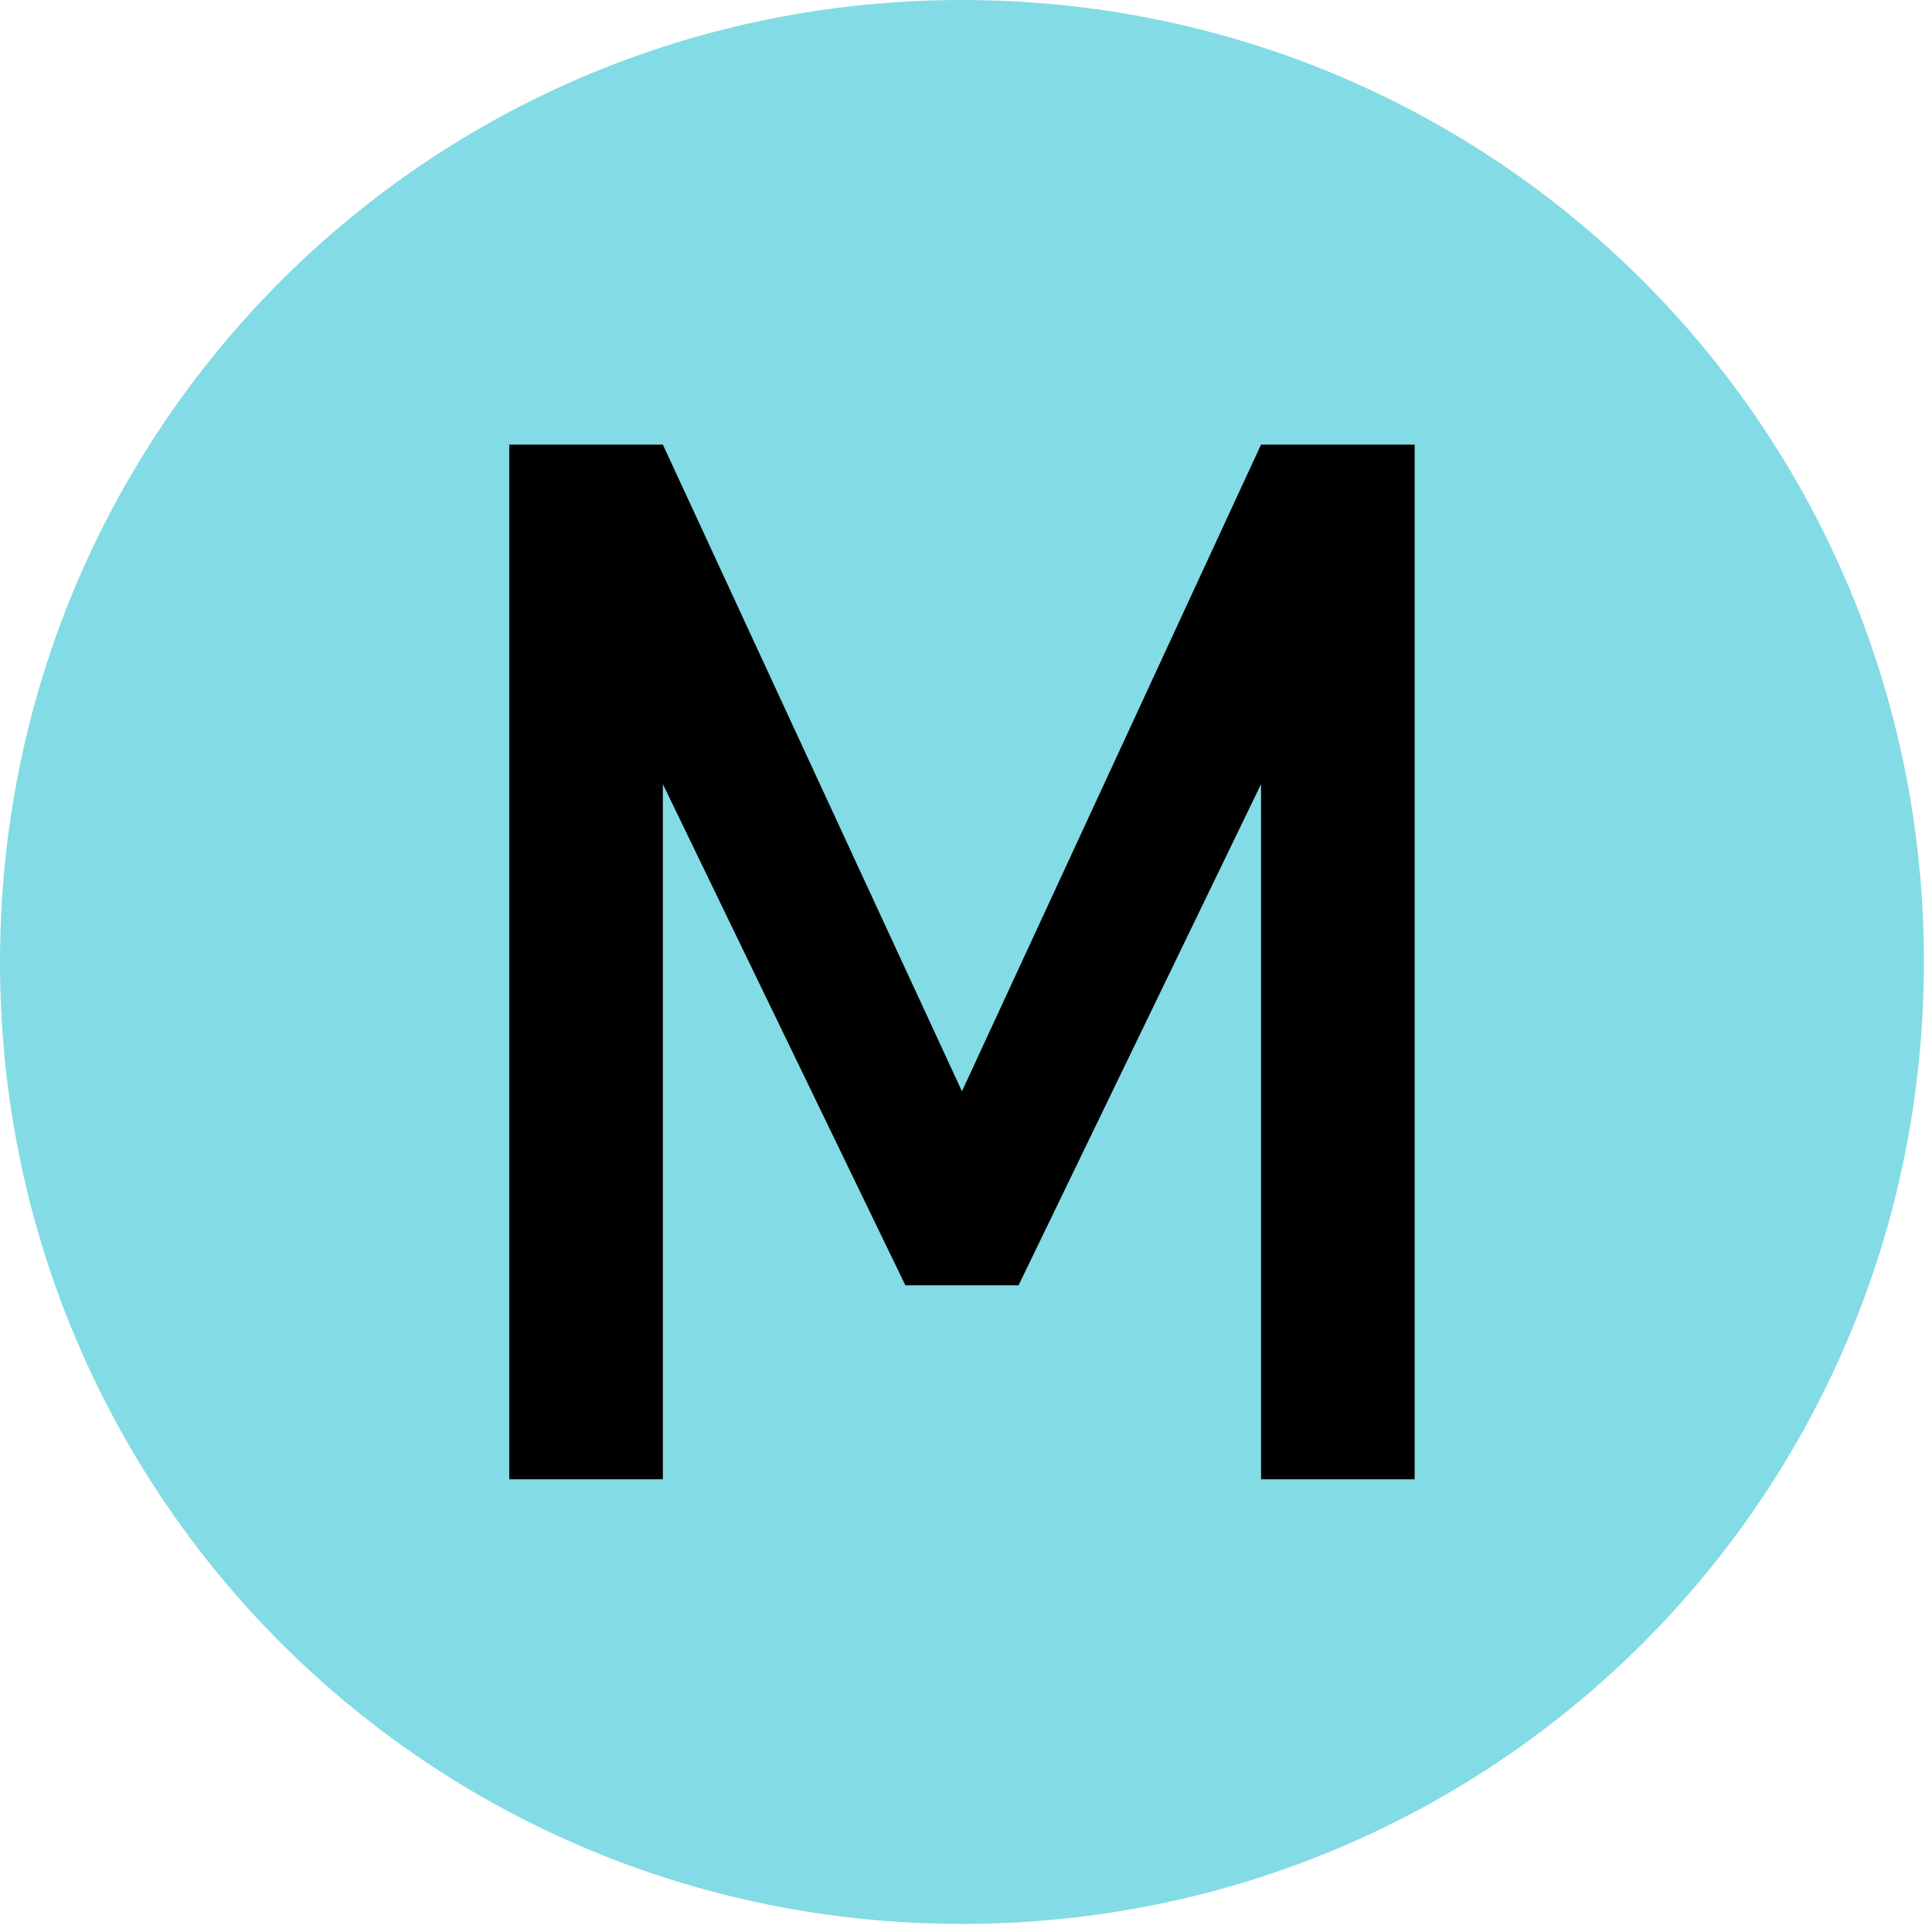
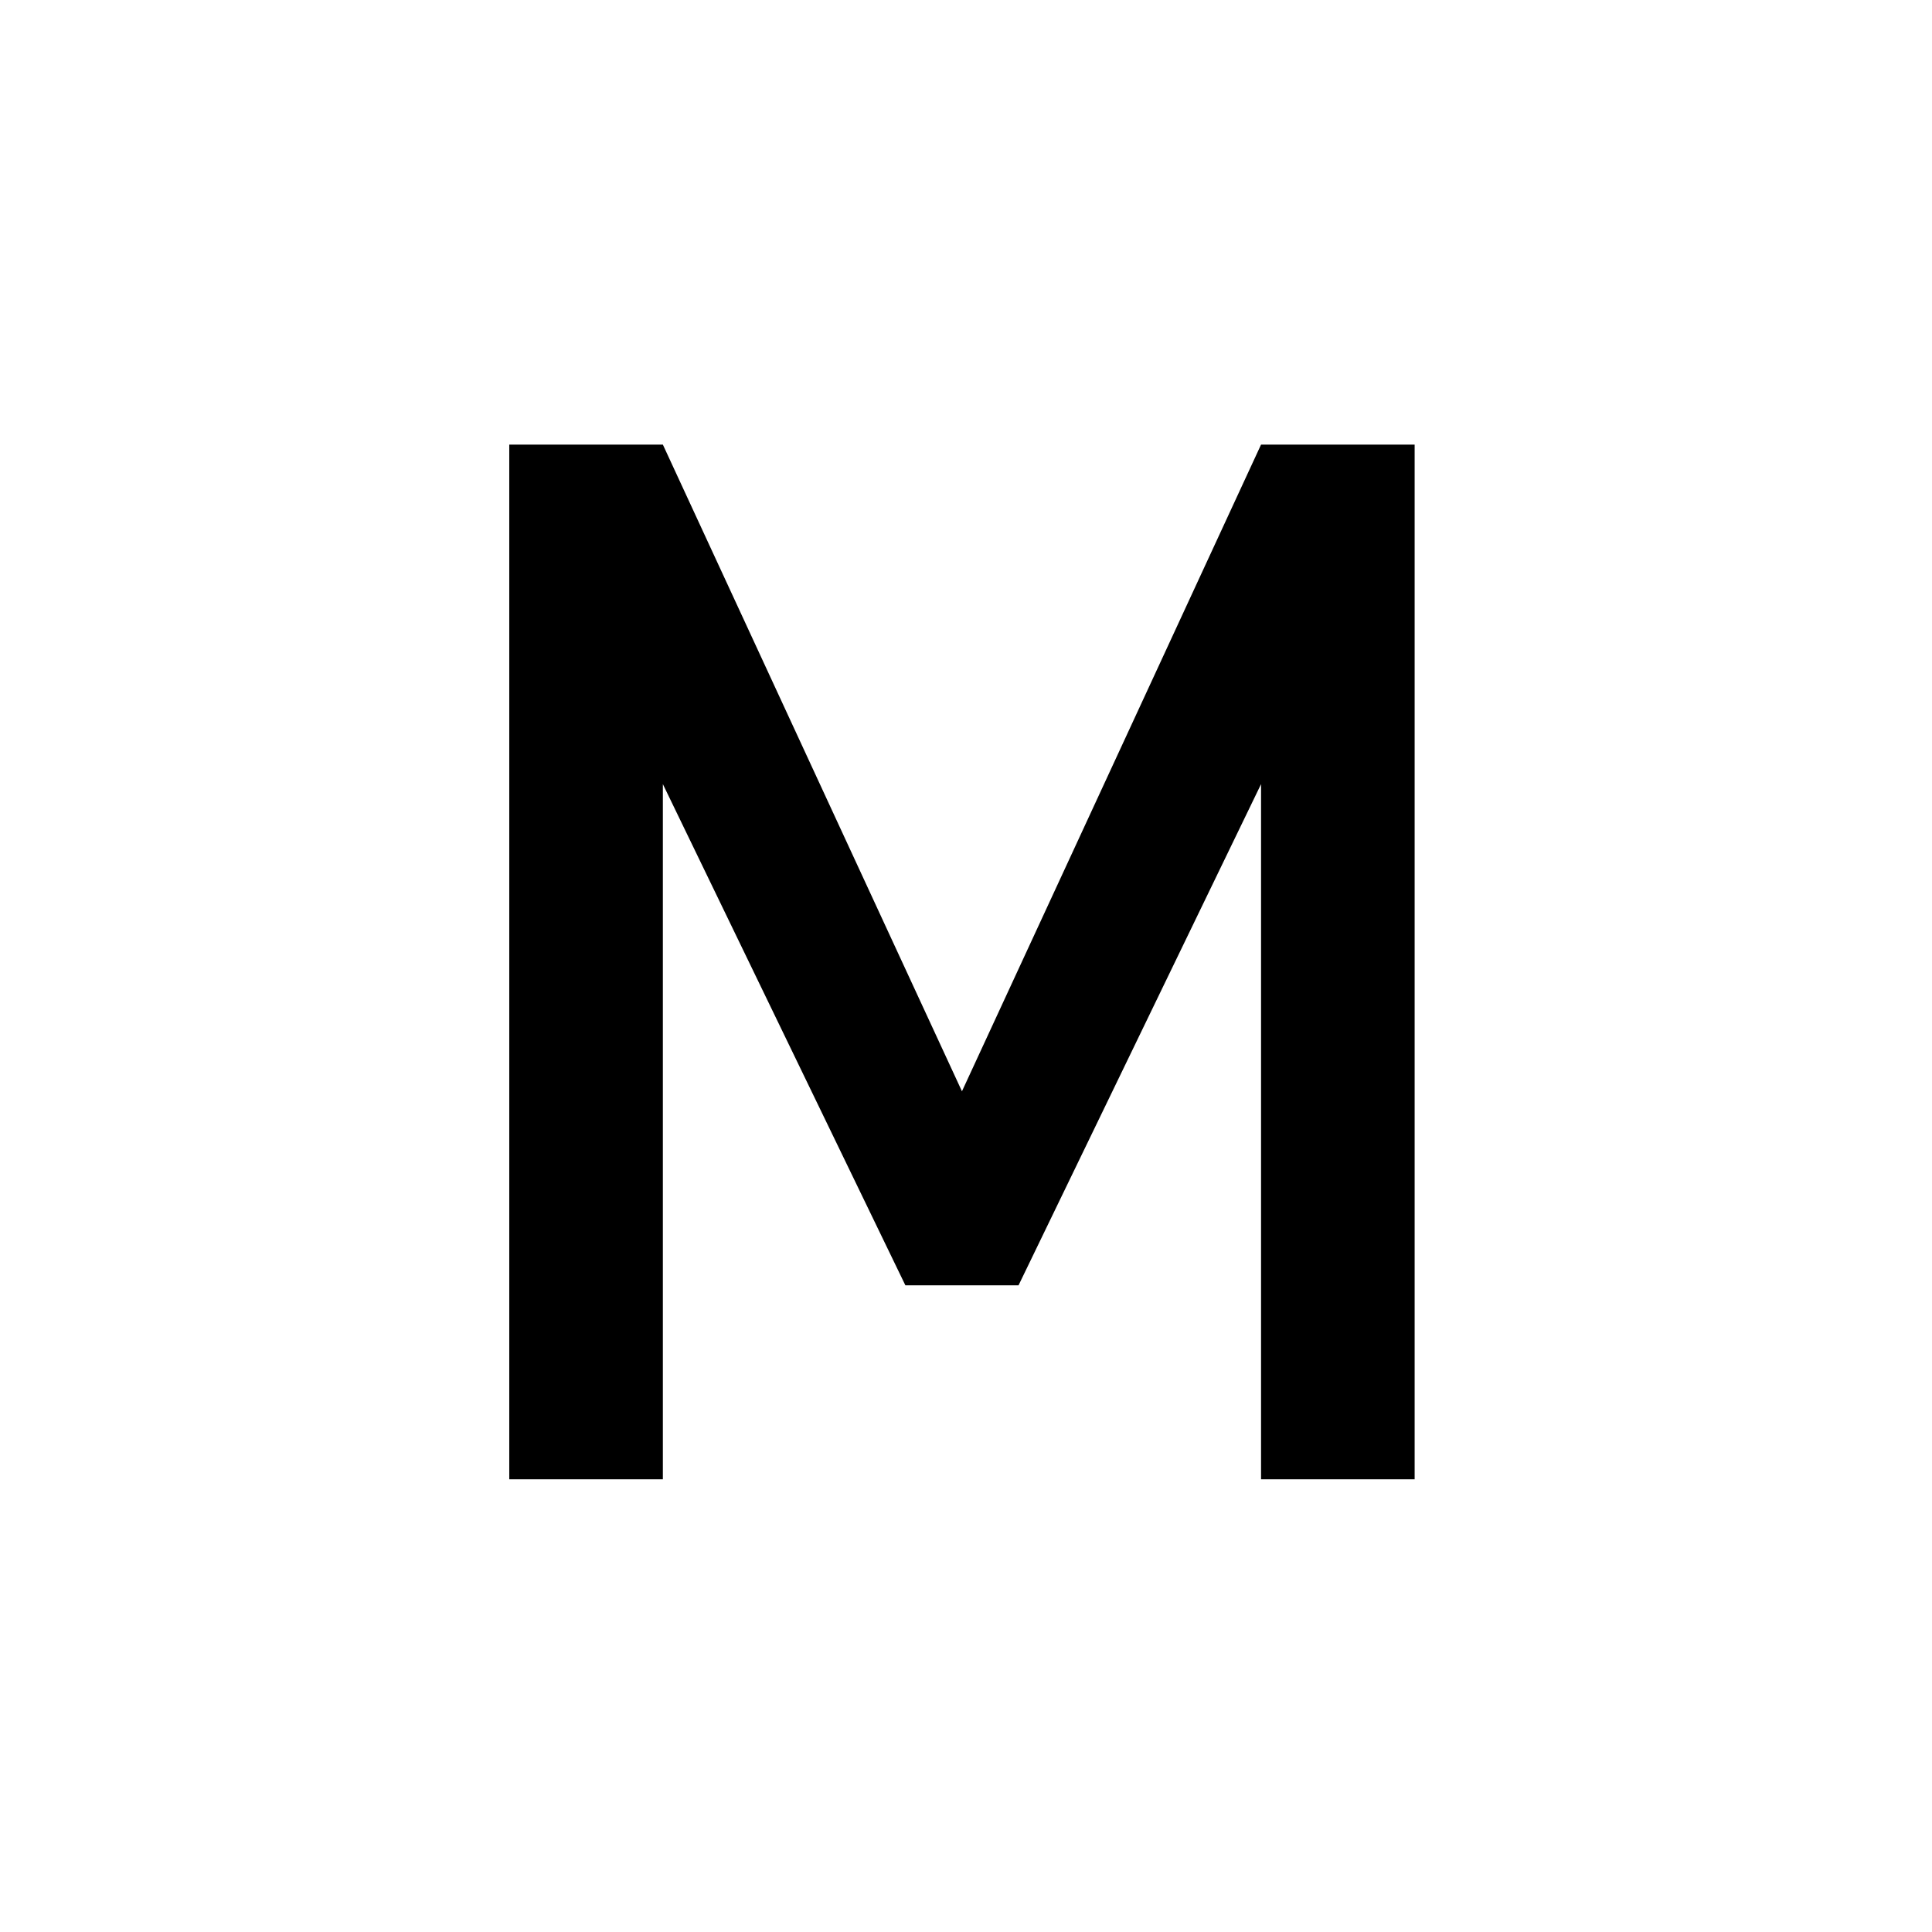
<svg xmlns="http://www.w3.org/2000/svg" id="Layer_1" data-name="Layer 1" version="1.1" viewBox="0 0 23.9 23.9">
  <defs>
    <style>
      .cls-1 {
        fill: #83dbe5;
      }

      .cls-1, .cls-2, .cls-3 {
        stroke-width: 0px;
      }

      .cls-2 {
        fill: #000;
      }

      .cls-4 {
        isolation: isolate;
      }

      .cls-3 {
        fill: none;
      }

      .cls-5 {
        clip-path: url(#clippath);
      }
    </style>
    <clipPath id="clippath">
      <rect class="cls-3" x="0" width="23.9" height="23.9" />
    </clipPath>
  </defs>
  <g class="cls-5">
    <g id="Group_6" data-name="Group 6">
      <g id="Group_5" data-name="Group 5">
-         <path id="Path_4" data-name="Path 4" class="cls-1" d="M23.8,11.9c0,6.6-5.3,11.9-11.9,11.9h0c-6.6,0-11.9-5.3-11.9-11.9H0C0,5.3,5.3,0,11.9,0h0C18.5,0,23.8,5.3,23.8,11.9h0" />
-       </g>
+         </g>
    </g>
  </g>
  <g class="cls-4">
    <path class="cls-2" d="M15.6,18.3v-8.6l-3,6.2h-1.4l-3-6.2v8.6h-1.9V5.5h1.9l3.7,8,3.7-8h1.9v12.8h-1.9Z" />
  </g>
</svg>